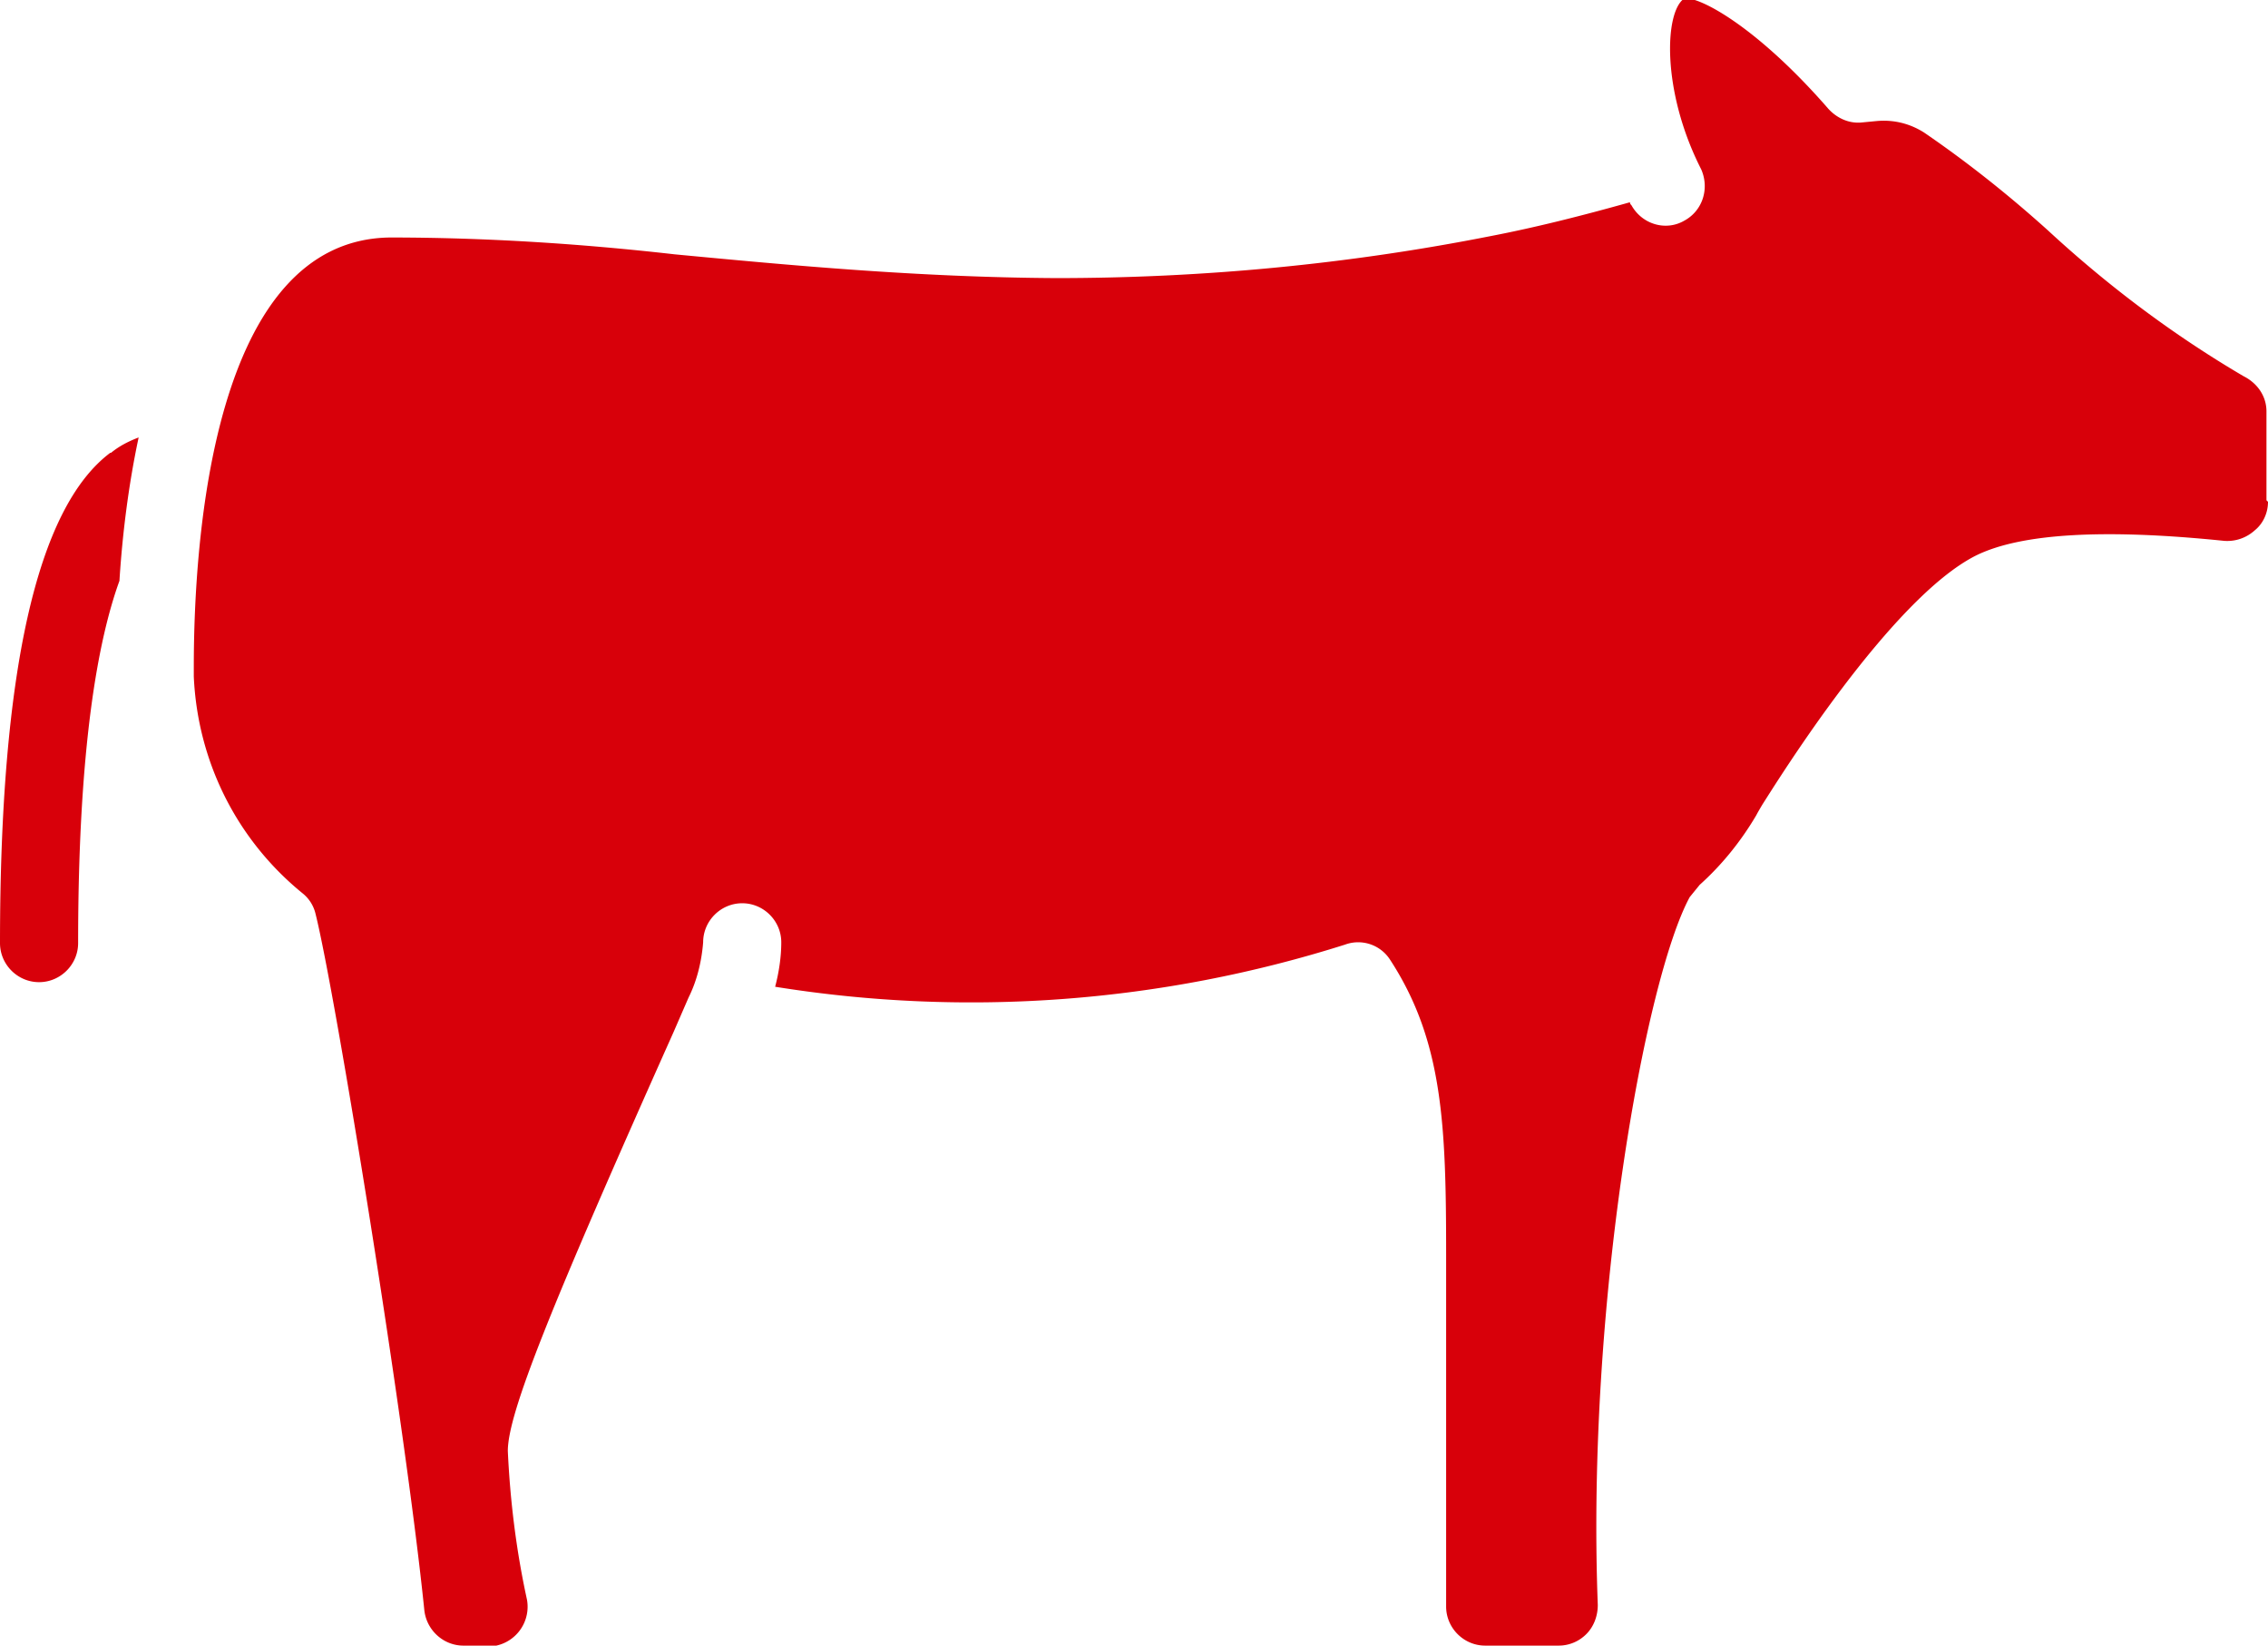
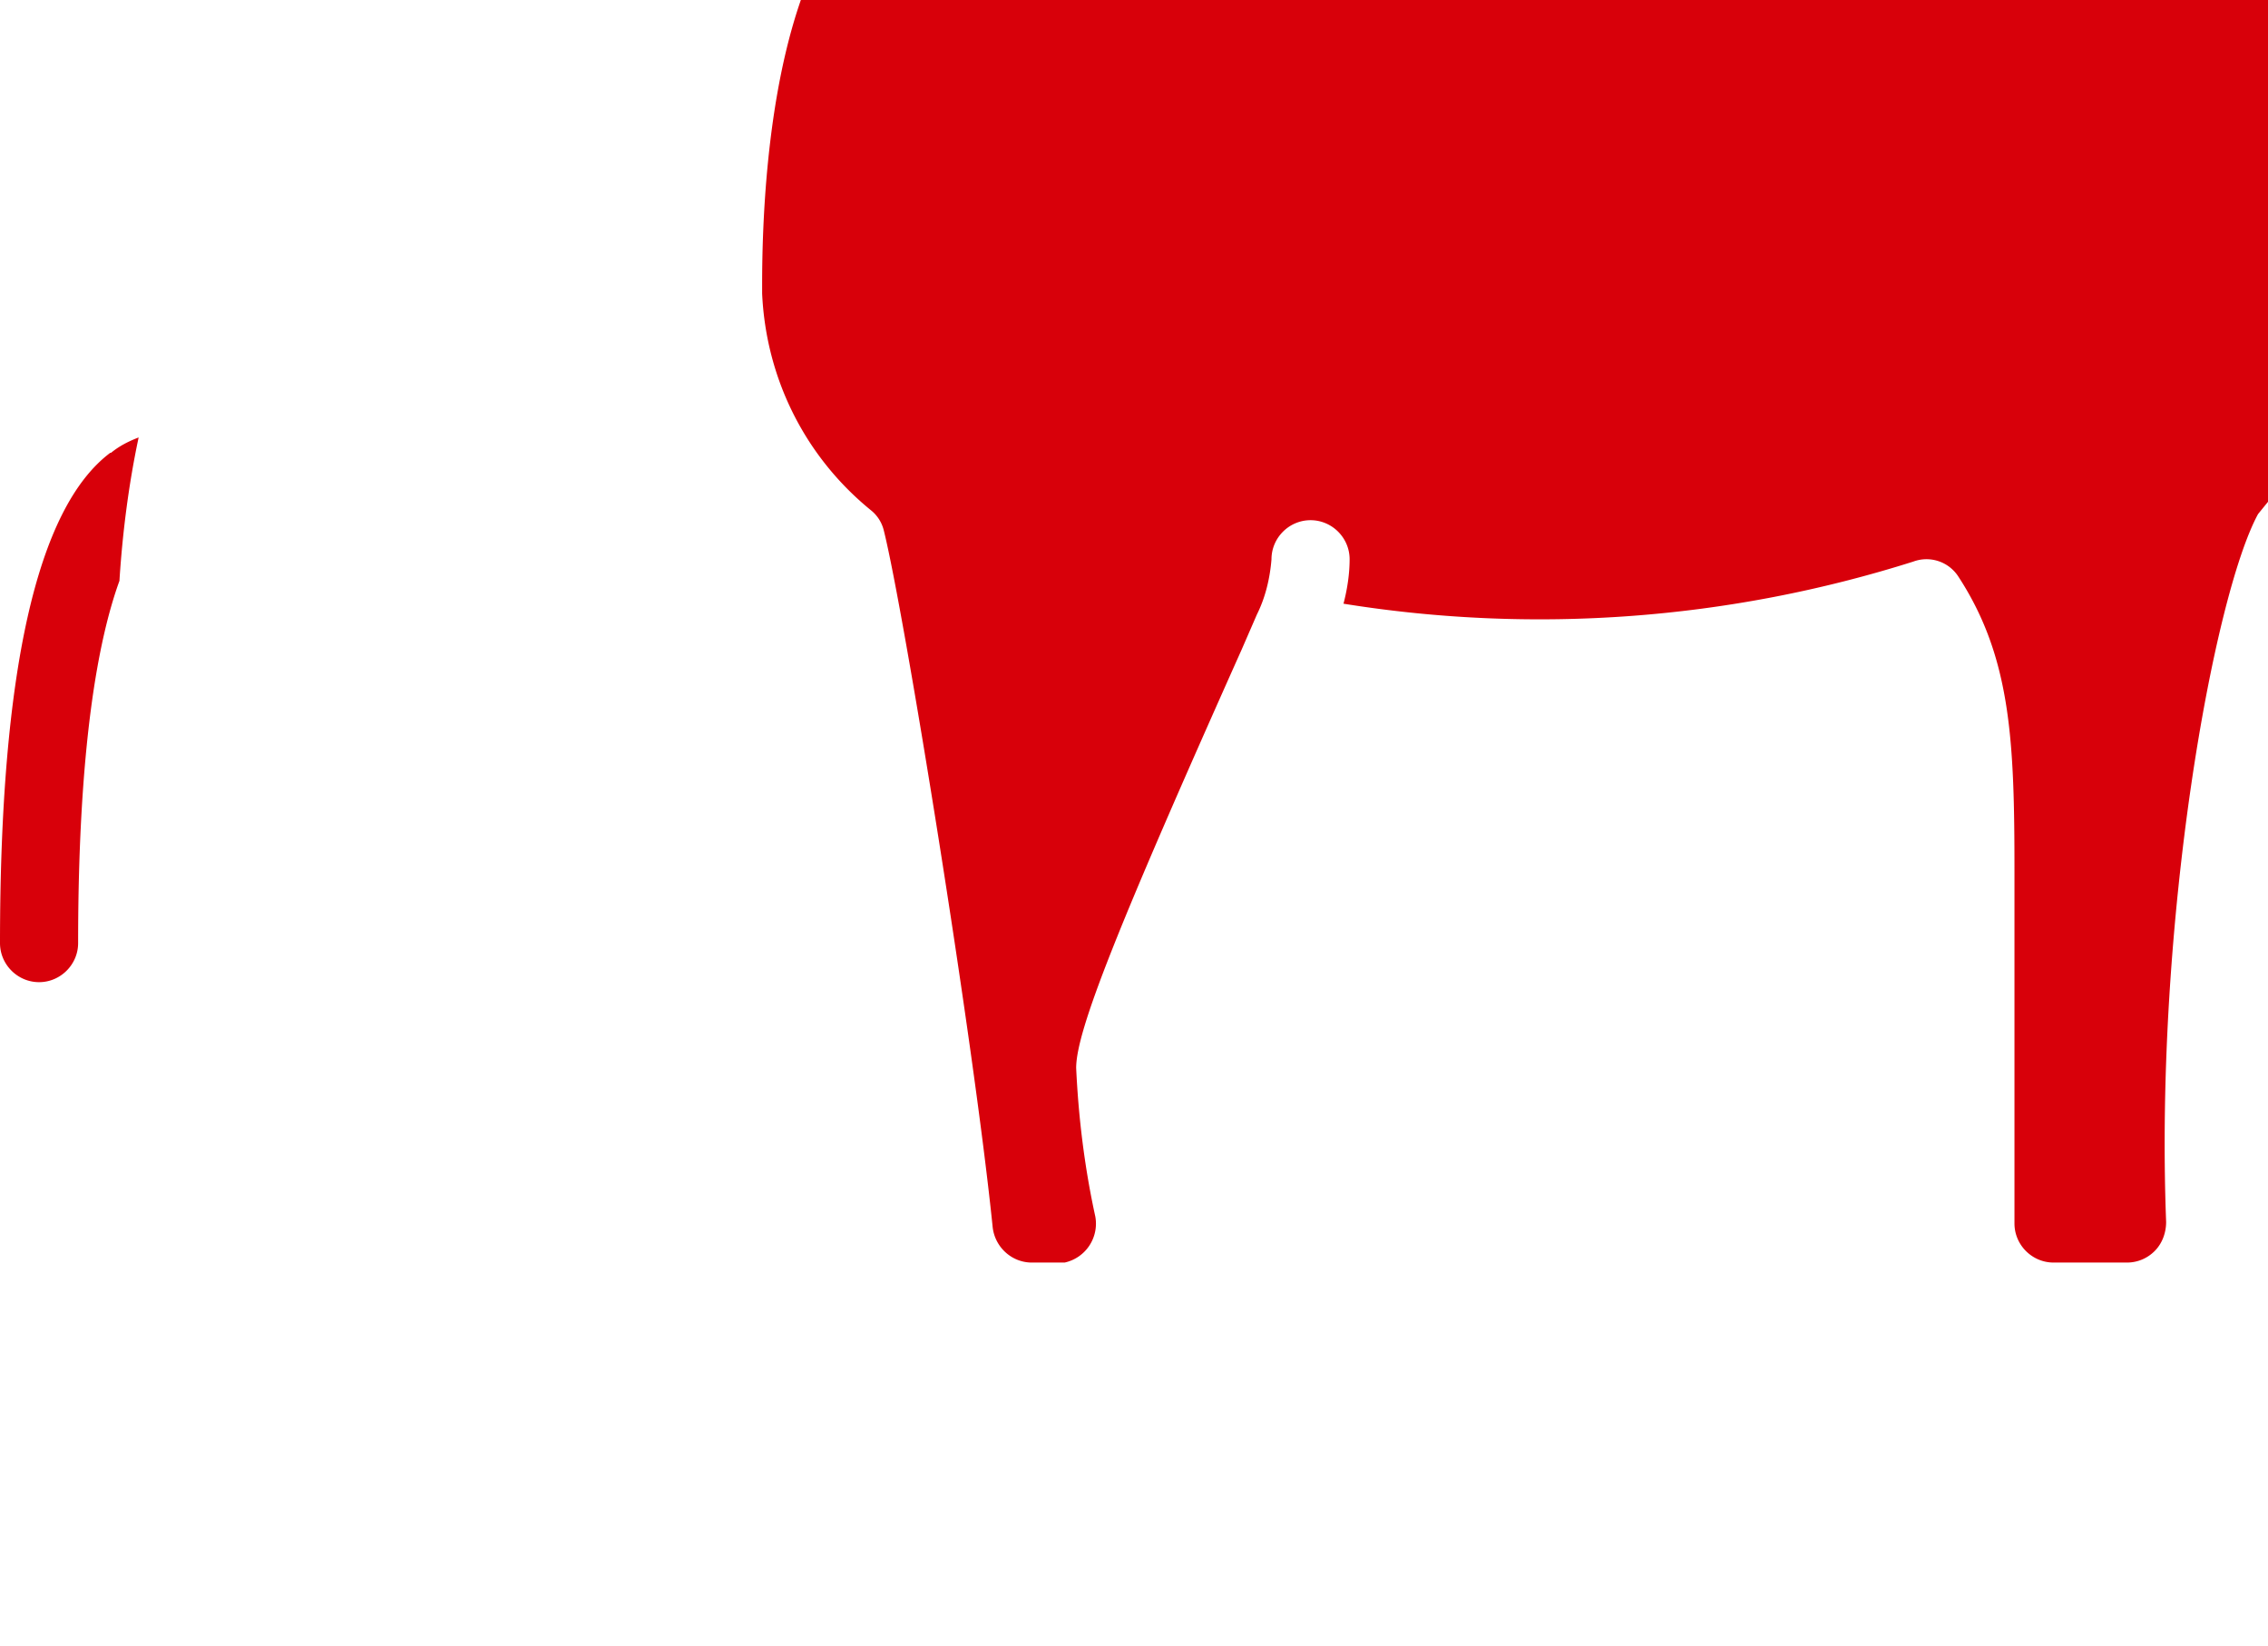
<svg xmlns="http://www.w3.org/2000/svg" viewBox="0 0 29.61 21.49">
-   <path d="M1.44 5.91C.48 6.63 0 8.78 0 12.31c0 .28.23.51.51.51s.51-.23.51-.51c0-2.56.26-3.96.54-4.73v-.01c.04-.62.12-1.25.25-1.86-.13.05-.25.11-.36.2zm28.17.64c0 .14-.06.28-.17.37-.11.1-.25.15-.4.14-1.56-.16-2.65-.1-3.24.19-1.12.56-2.61 2.97-2.79 3.25 0 0-.06.1-.08.14-.2.34-.45.65-.74.91l-.13.16c-.58 1.07-1.35 5.3-1.2 9.24 0 .14-.05.28-.15.38-.1.1-.23.15-.36.15h-.96c-.28 0-.51-.23-.51-.51v-4.59c0-1.69-.04-2.79-.73-3.85a.495.495 0 00-.59-.2c-2.4.76-4.95.95-7.44.55.05-.19.08-.39.08-.58 0-.28-.23-.51-.51-.51s-.51.23-.51.51c-.02.25-.08.5-.19.72l-.2.46c-1.61 3.6-2.16 4.97-2.16 5.46.03.65.11 1.3.25 1.94a.52.52 0 01-.4.6h-.43c-.26 0-.48-.2-.51-.46-.25-2.45-1.16-8.05-1.42-9.09a.484.484 0 00-.17-.27c-.86-.7-1.37-1.72-1.42-2.83v-.12c0-1.68.25-5.58 2.56-5.61 1.24 0 2.49.08 3.72.22 1.48.14 3.16.3 4.98.31 1.91 0 3.81-.18 5.68-.55.57-.11 1.17-.26 1.81-.44 0 .01 0 .02.02.04.14.25.45.34.69.2.24-.13.33-.42.22-.67-.52-1.02-.48-2.06-.22-2.23.19-.03.94.36 1.88 1.44.11.12.26.19.42.18l.21-.02c.22-.02.43.03.62.15.57.39 1.11.82 1.62 1.28.78.72 1.63 1.36 2.55 1.9.18.09.3.26.3.46v1.16z" fill="#d8000a" />
+   <path d="M1.44 5.91C.48 6.63 0 8.78 0 12.31c0 .28.23.51.51.51s.51-.23.51-.51c0-2.56.26-3.96.54-4.73v-.01c.04-.62.12-1.25.25-1.86-.13.05-.25.11-.36.2zm28.17.64l-.13.16c-.58 1.07-1.35 5.3-1.2 9.24 0 .14-.05.28-.15.38-.1.1-.23.15-.36.15h-.96c-.28 0-.51-.23-.51-.51v-4.59c0-1.69-.04-2.79-.73-3.85a.495.495 0 00-.59-.2c-2.4.76-4.95.95-7.44.55.05-.19.08-.39.08-.58 0-.28-.23-.51-.51-.51s-.51.23-.51.51c-.02.25-.08.5-.19.72l-.2.46c-1.61 3.6-2.16 4.97-2.16 5.46.03.65.11 1.3.25 1.94a.52.52 0 01-.4.6h-.43c-.26 0-.48-.2-.51-.46-.25-2.45-1.16-8.05-1.42-9.09a.484.484 0 00-.17-.27c-.86-.7-1.37-1.72-1.42-2.83v-.12c0-1.68.25-5.58 2.56-5.61 1.24 0 2.49.08 3.72.22 1.48.14 3.16.3 4.98.31 1.91 0 3.81-.18 5.68-.55.57-.11 1.17-.26 1.81-.44 0 .01 0 .02.02.04.14.25.45.34.69.2.24-.13.33-.42.22-.67-.52-1.02-.48-2.06-.22-2.23.19-.03.94.36 1.88 1.44.11.12.26.19.42.18l.21-.02c.22-.02.43.03.62.15.57.39 1.11.82 1.62 1.28.78.72 1.63 1.36 2.55 1.9.18.09.3.26.3.46v1.16z" fill="#d8000a" />
</svg>